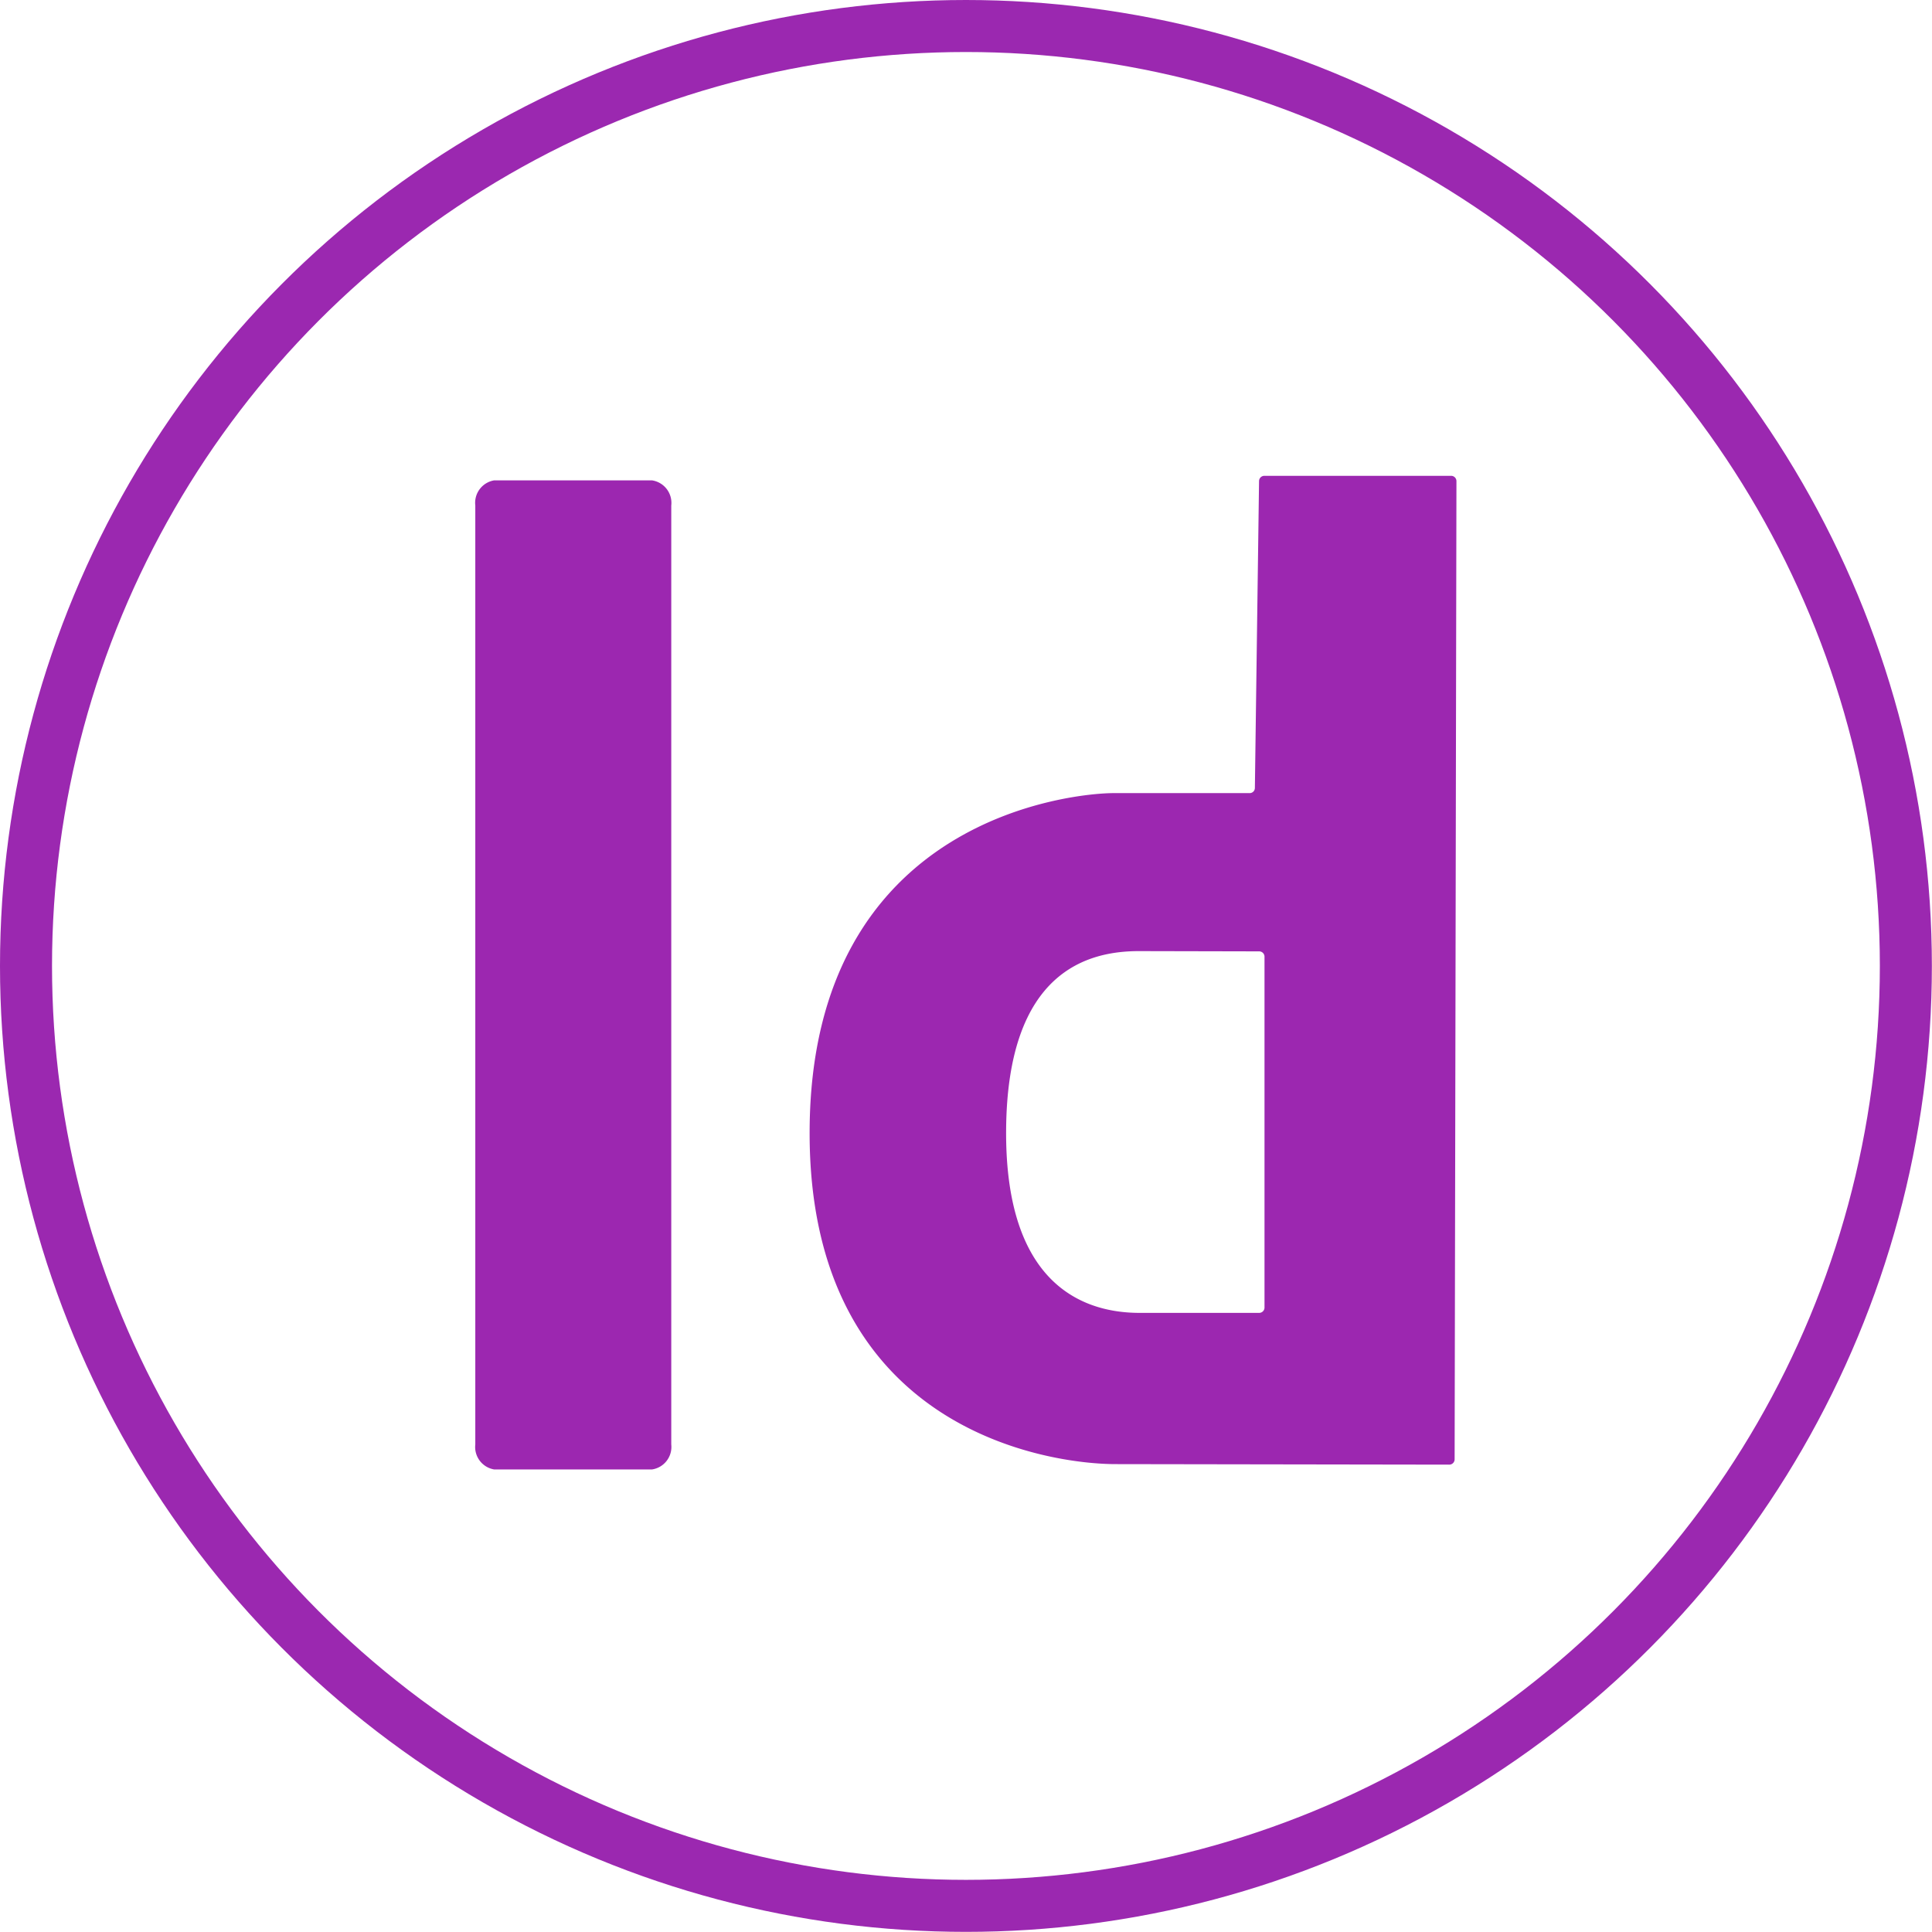
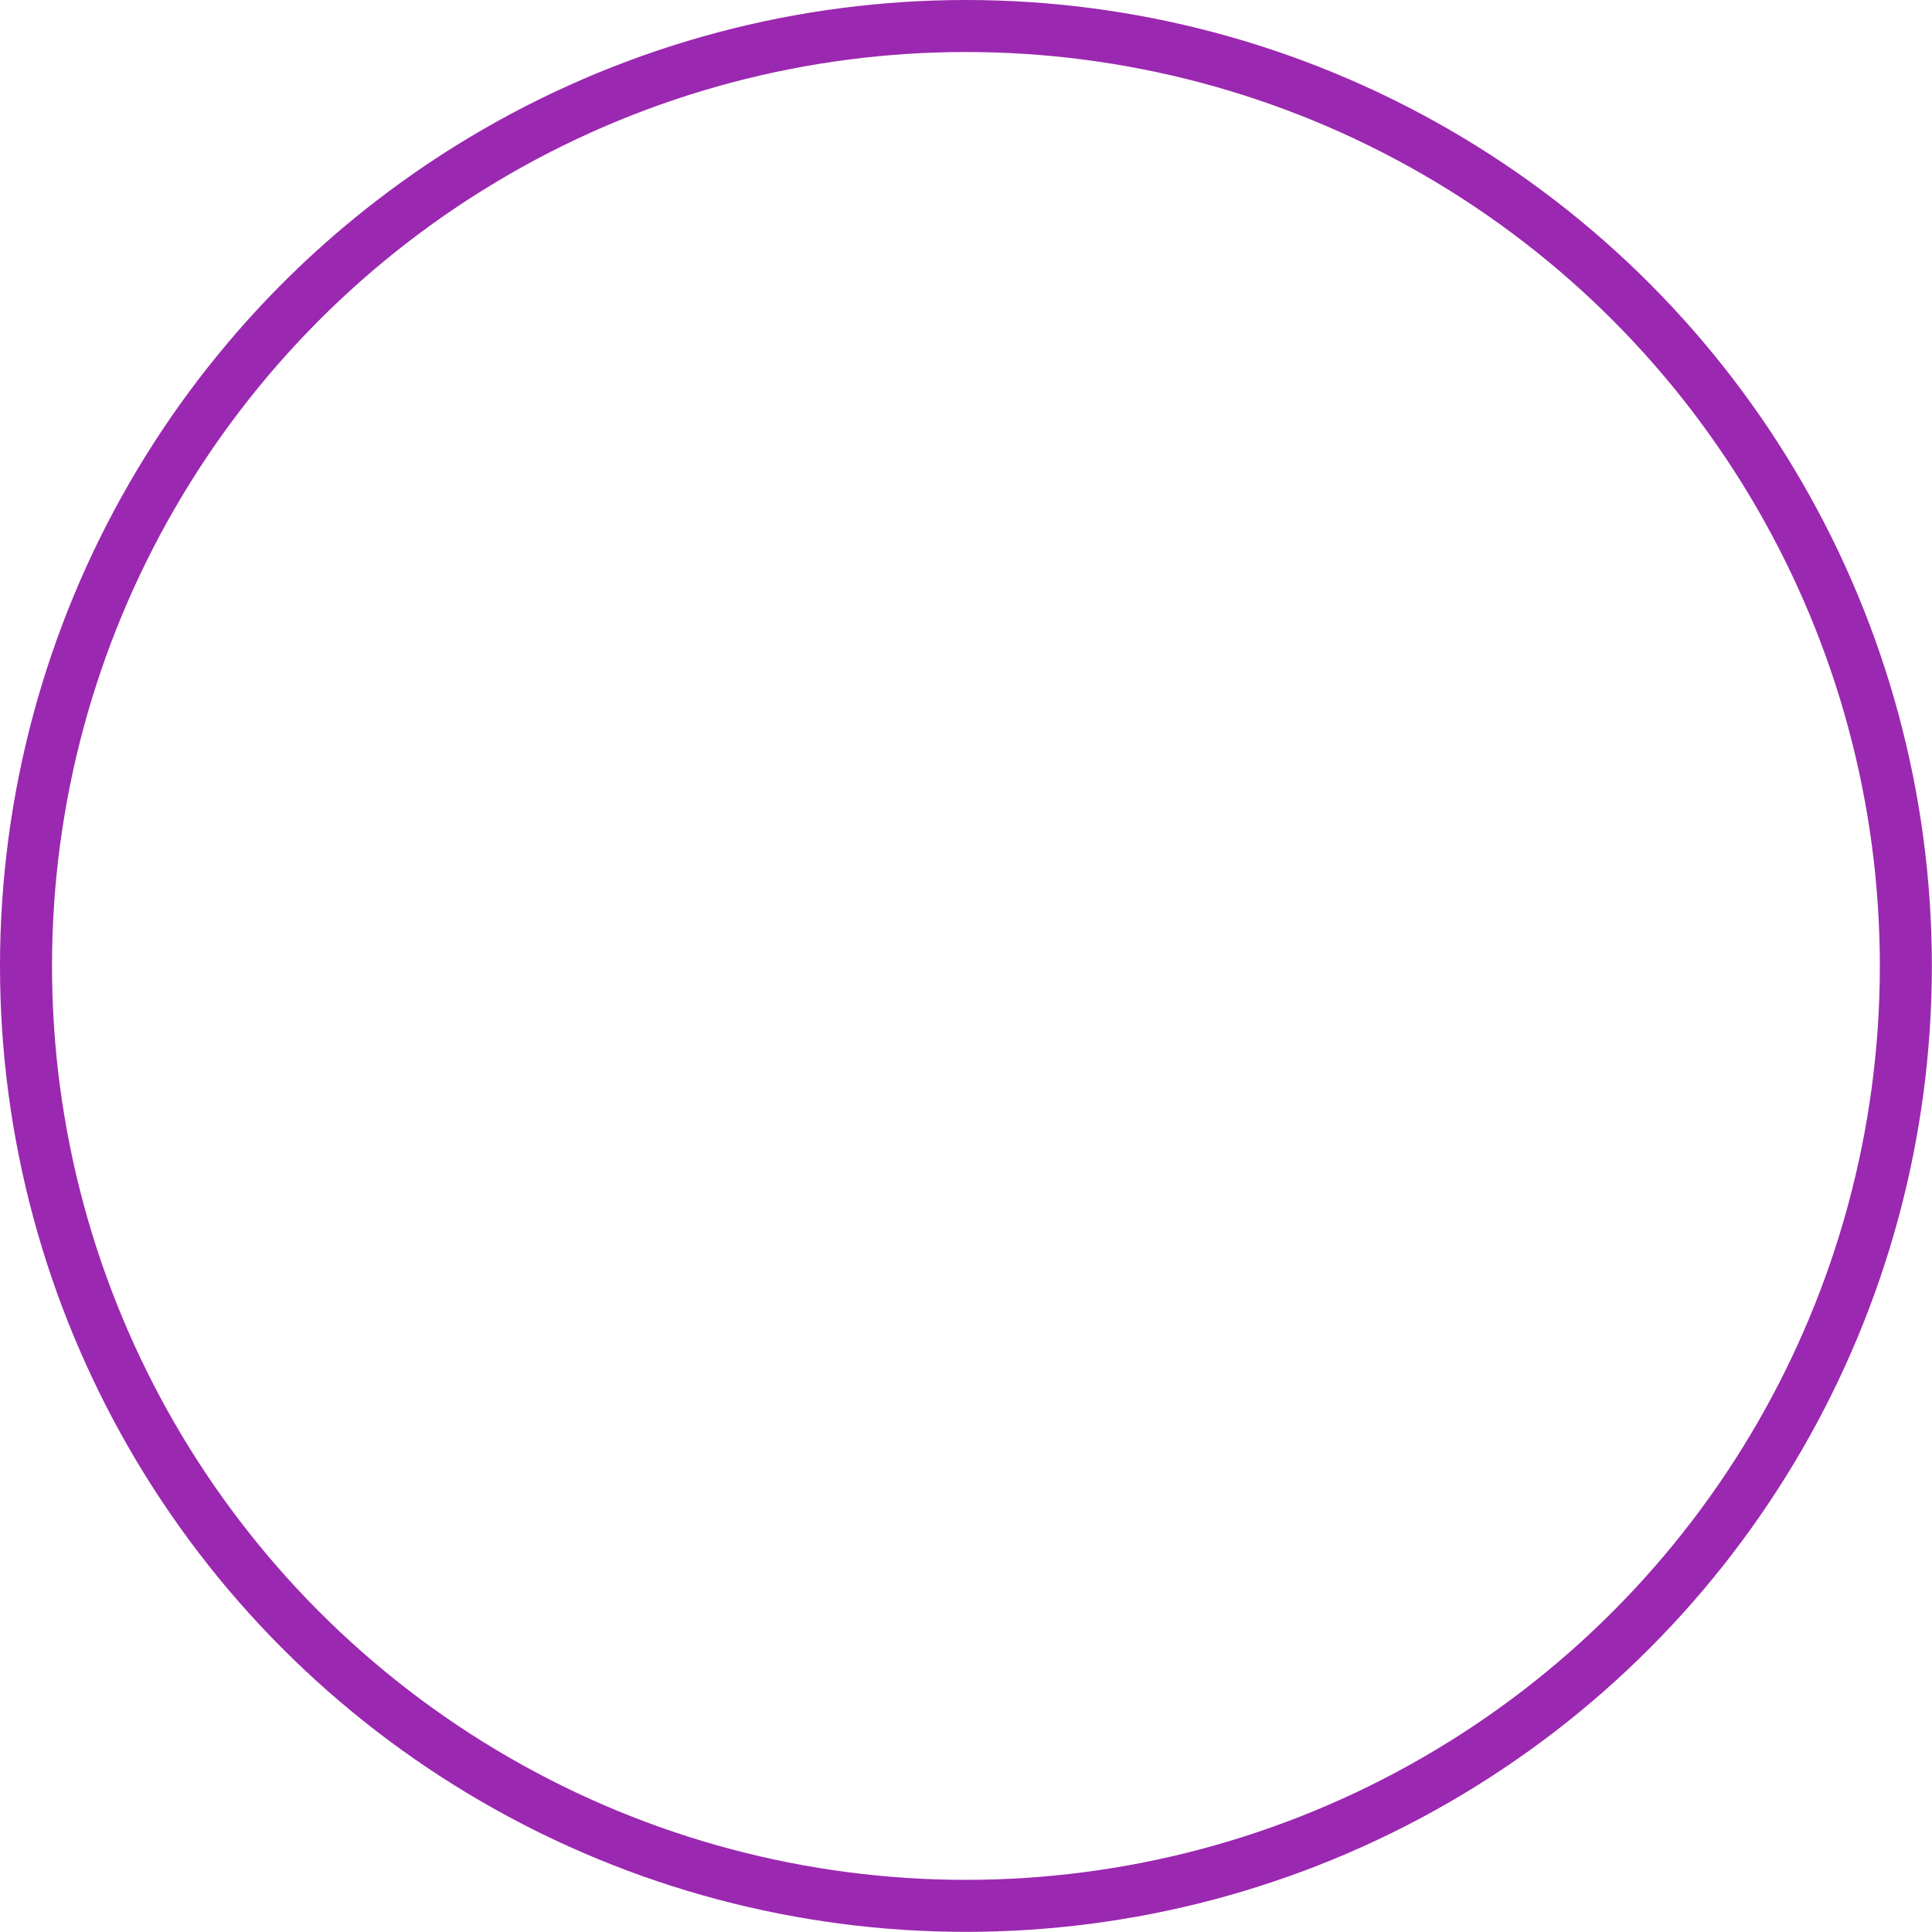
<svg xmlns="http://www.w3.org/2000/svg" viewBox="0 0 148.57 148.57">
  <defs>
    <style>.cls-1{fill:#9c27b0;}.cls-2{fill:none;stroke:#9b28b0;stroke-miterlimit:10;stroke-width:4px;}</style>
  </defs>
  <g id="Слой_2" data-name="Слой 2">
    <g id="Слой_1-2" data-name="Слой 1">
      <g id="id">
-         <path class="cls-1" d="M111.45,112.63a.41.41,0,0,0,.41-.41L112,37a.41.41,0,0,0-.41-.41H97.23a.41.41,0,0,0-.41.41L96.5,60.59a.4.4,0,0,1-.4.4c-2,0-10.06,0-10.48,0-2.75,0-23.28,1.68-23.36,26-.08,23.1,18.55,25.6,23.53,25.6ZM96.83,73.16a.41.41,0,0,1,.41.4v27a.41.41,0,0,1-.41.4H87.64c-3.89,0-10.35-1.74-10.27-14.05s6.38-13.77,10.22-13.77Z" />
-         <path class="cls-1" d="M36.55,111.08V38.87A1.75,1.75,0,0,1,38,36.94H50.14a1.75,1.75,0,0,1,1.48,1.93v72.21A1.75,1.75,0,0,1,50.14,113H38A1.75,1.75,0,0,1,36.55,111.08Z" />
        <circle class="cls-2" cx="74.28" cy="74.28" r="72.28" />
      </g>
    </g>
  </g>
</svg>